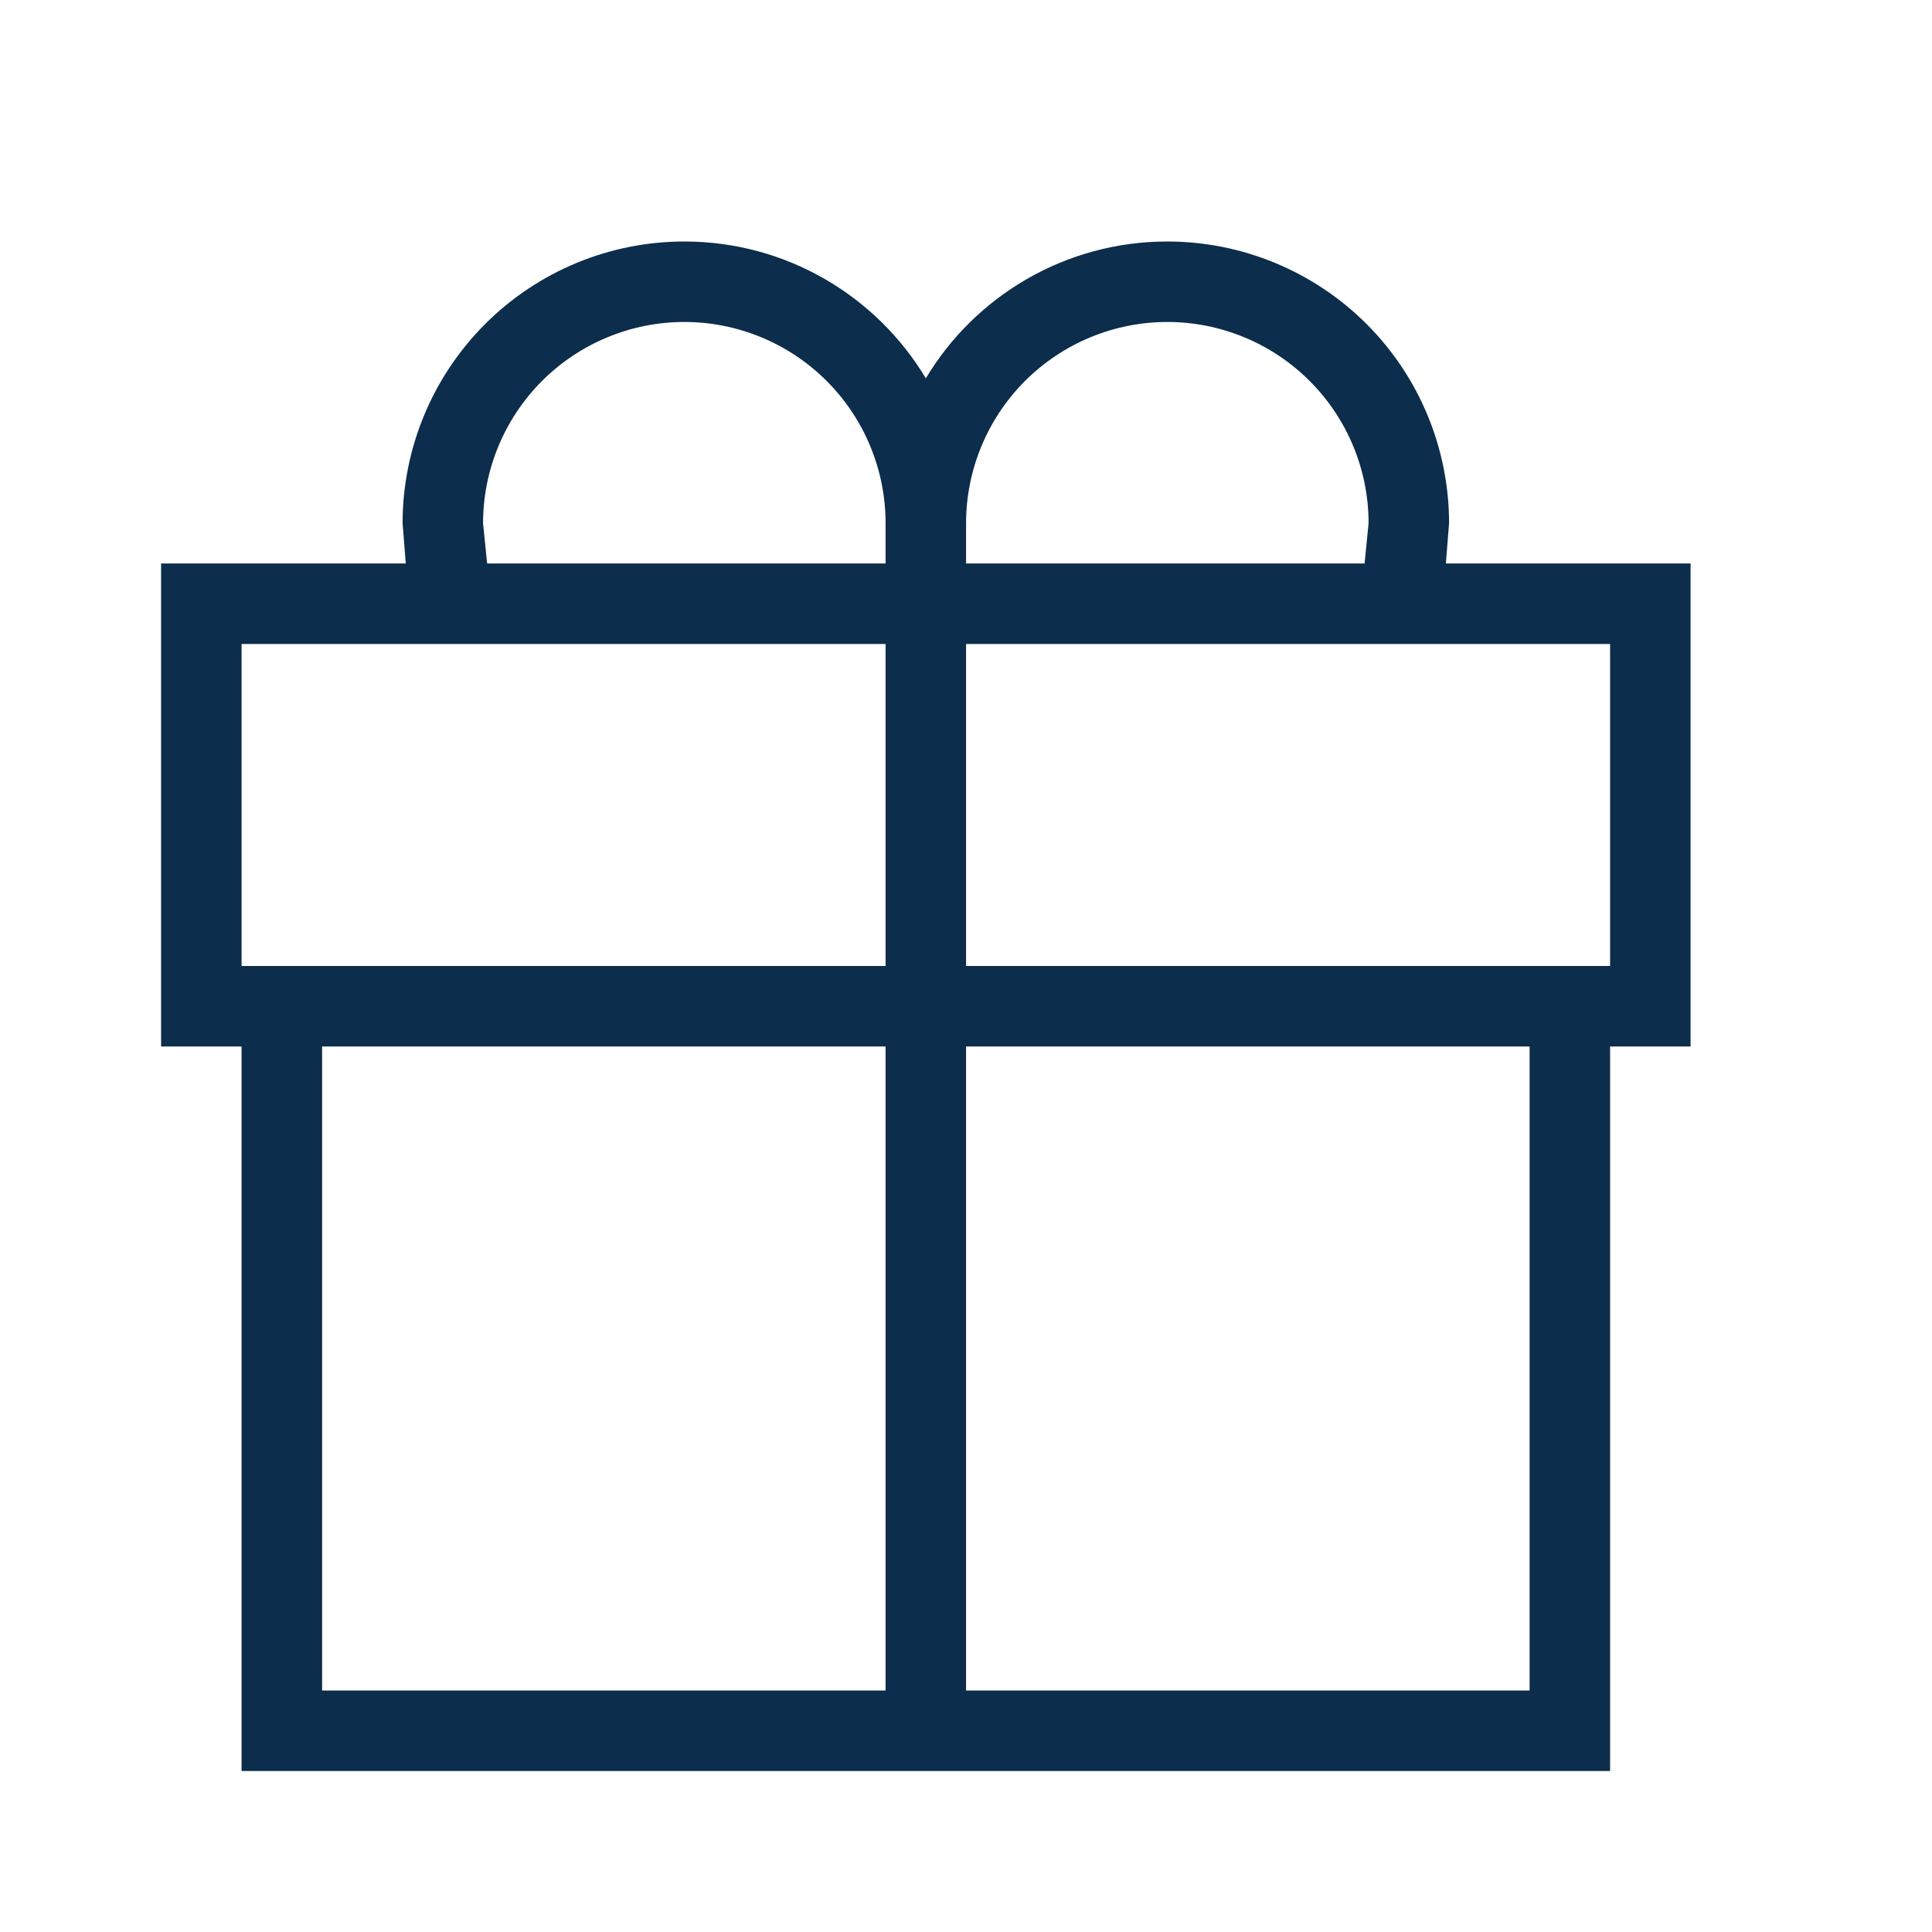
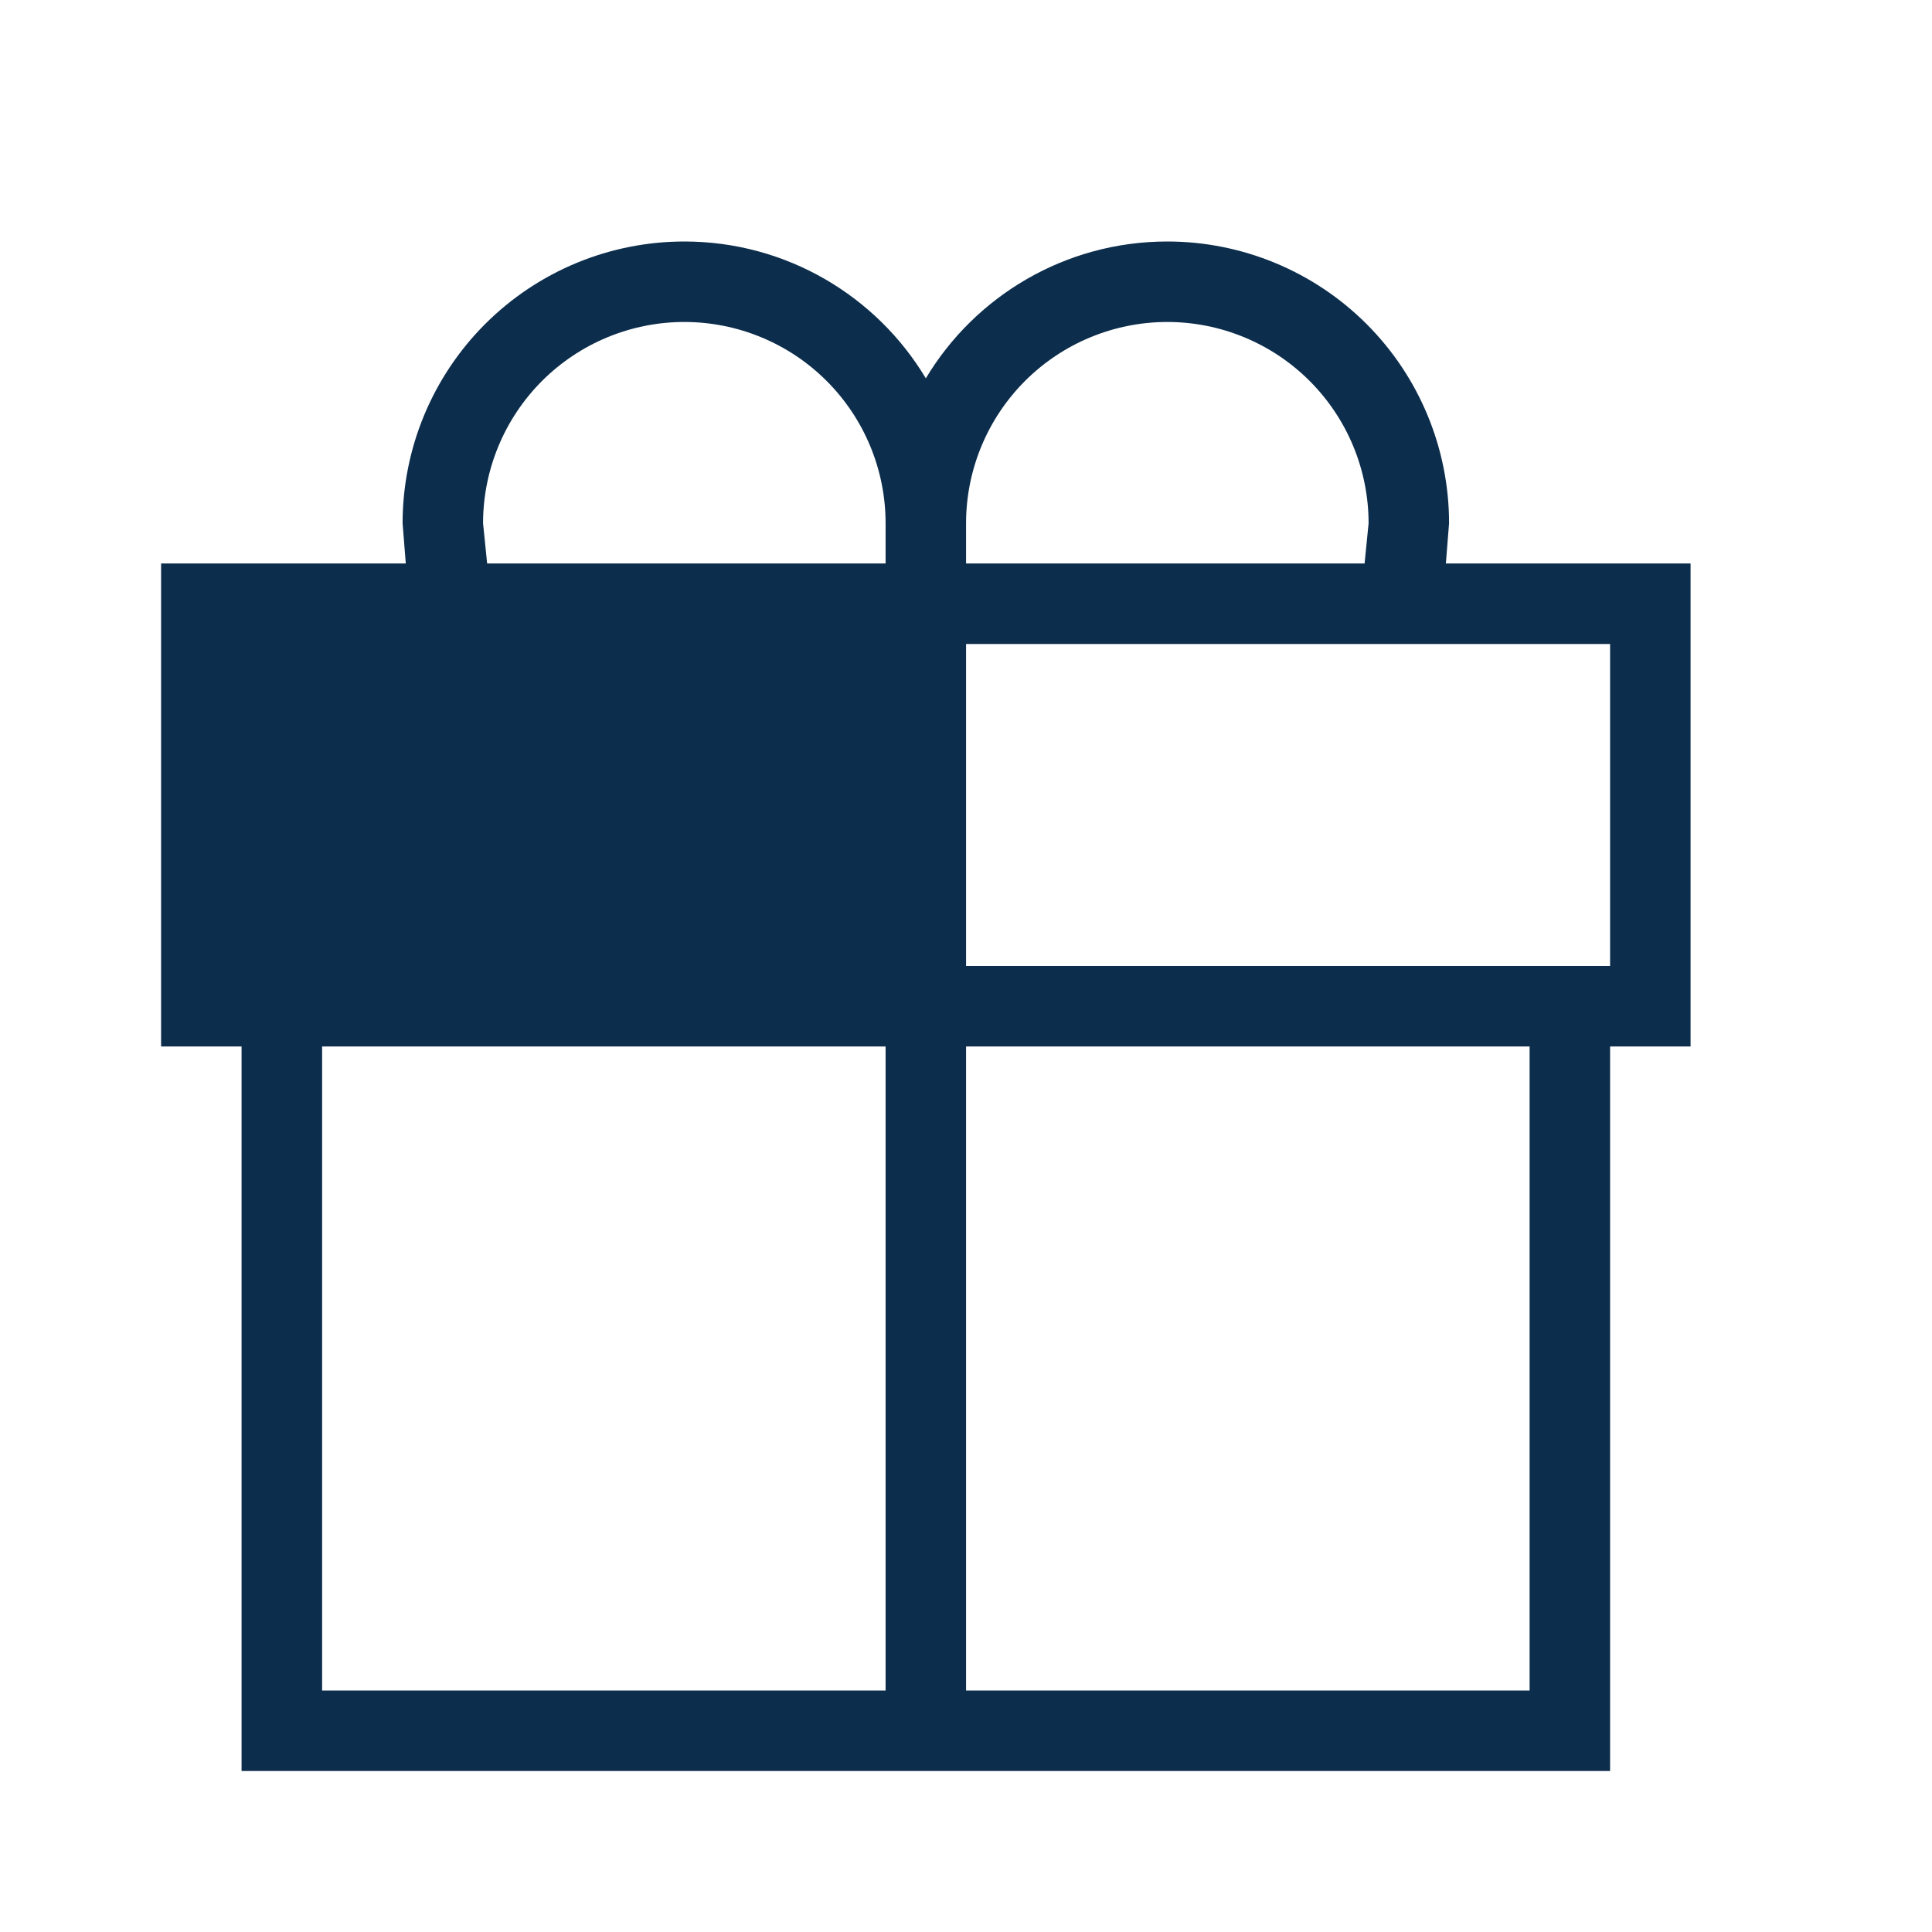
<svg xmlns="http://www.w3.org/2000/svg" width="29" height="29" viewBox="0 0 29 29" fill="none">
-   <path d="M4.835 15.708V25.375H13.293V15.708H4.835ZM14.501 15.708V25.375H22.96V15.708H14.501ZM24.168 15.708V26.583H3.626V15.708H2.418V8.458H6.091L6.043 7.854C6.043 6.733 6.489 5.657 7.282 4.864C8.075 4.071 9.15 3.625 10.272 3.625C11.807 3.625 13.16 4.447 13.897 5.679C14.634 4.447 15.988 3.625 17.522 3.625C18.644 3.625 19.72 4.071 20.513 4.864C21.306 5.657 21.751 6.733 21.751 7.854L21.703 8.458H25.376V15.708H24.168ZM3.626 9.667V14.5H13.293V9.667H3.626ZM24.168 14.5V9.667H14.501V14.5H24.168ZM20.483 8.458L20.543 7.854C20.543 7.053 20.225 6.285 19.658 5.718C19.092 5.152 18.323 4.833 17.522 4.833C16.721 4.833 15.953 5.152 15.386 5.718C14.82 6.285 14.501 7.053 14.501 7.854V8.458H20.483ZM13.293 8.458V7.854C13.293 7.053 12.975 6.285 12.408 5.718C11.842 5.152 11.073 4.833 10.272 4.833C9.471 4.833 8.703 5.152 8.136 5.718C7.57 6.285 7.251 7.053 7.251 7.854L7.312 8.458H13.293Z" fill="#0C2D4C" />
+   <path d="M4.835 15.708V25.375H13.293V15.708H4.835ZM14.501 15.708V25.375H22.96V15.708H14.501ZM24.168 15.708V26.583H3.626V15.708H2.418V8.458H6.091L6.043 7.854C6.043 6.733 6.489 5.657 7.282 4.864C8.075 4.071 9.15 3.625 10.272 3.625C11.807 3.625 13.16 4.447 13.897 5.679C14.634 4.447 15.988 3.625 17.522 3.625C18.644 3.625 19.72 4.071 20.513 4.864C21.306 5.657 21.751 6.733 21.751 7.854L21.703 8.458H25.376V15.708H24.168ZM3.626 9.667H13.293V9.667H3.626ZM24.168 14.5V9.667H14.501V14.5H24.168ZM20.483 8.458L20.543 7.854C20.543 7.053 20.225 6.285 19.658 5.718C19.092 5.152 18.323 4.833 17.522 4.833C16.721 4.833 15.953 5.152 15.386 5.718C14.82 6.285 14.501 7.053 14.501 7.854V8.458H20.483ZM13.293 8.458V7.854C13.293 7.053 12.975 6.285 12.408 5.718C11.842 5.152 11.073 4.833 10.272 4.833C9.471 4.833 8.703 5.152 8.136 5.718C7.57 6.285 7.251 7.053 7.251 7.854L7.312 8.458H13.293Z" fill="#0C2D4C" />
</svg>